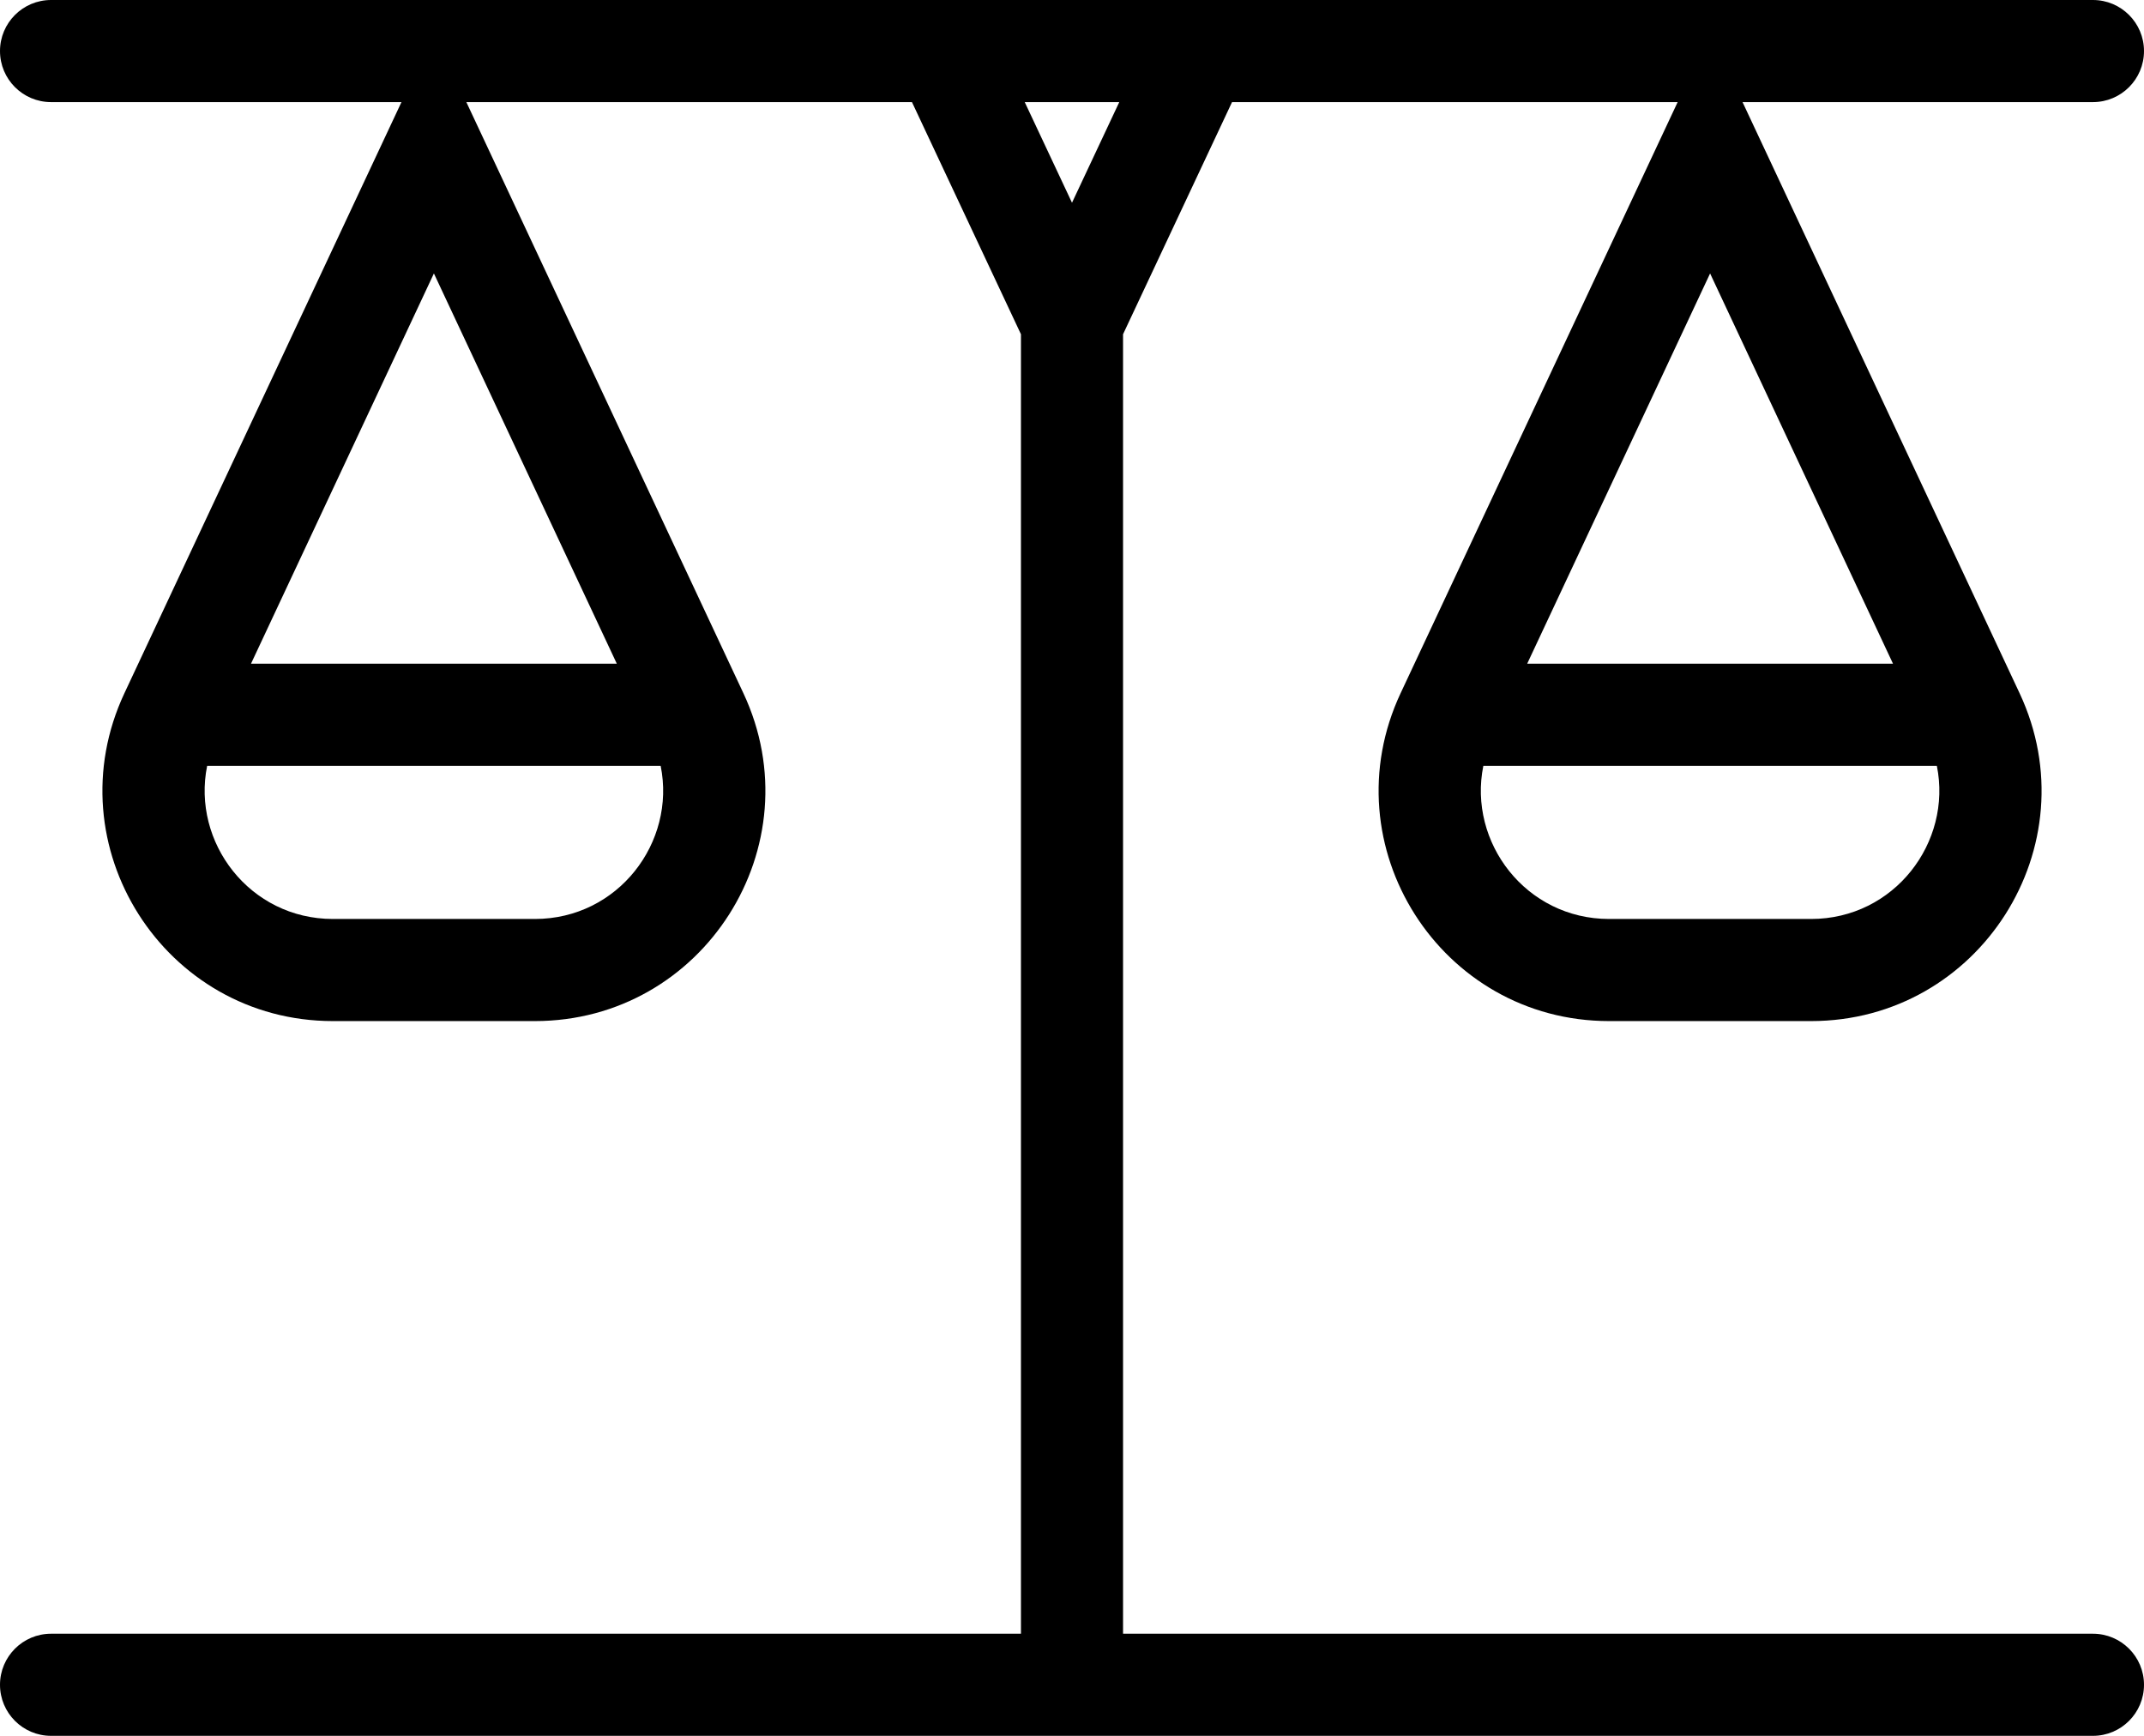
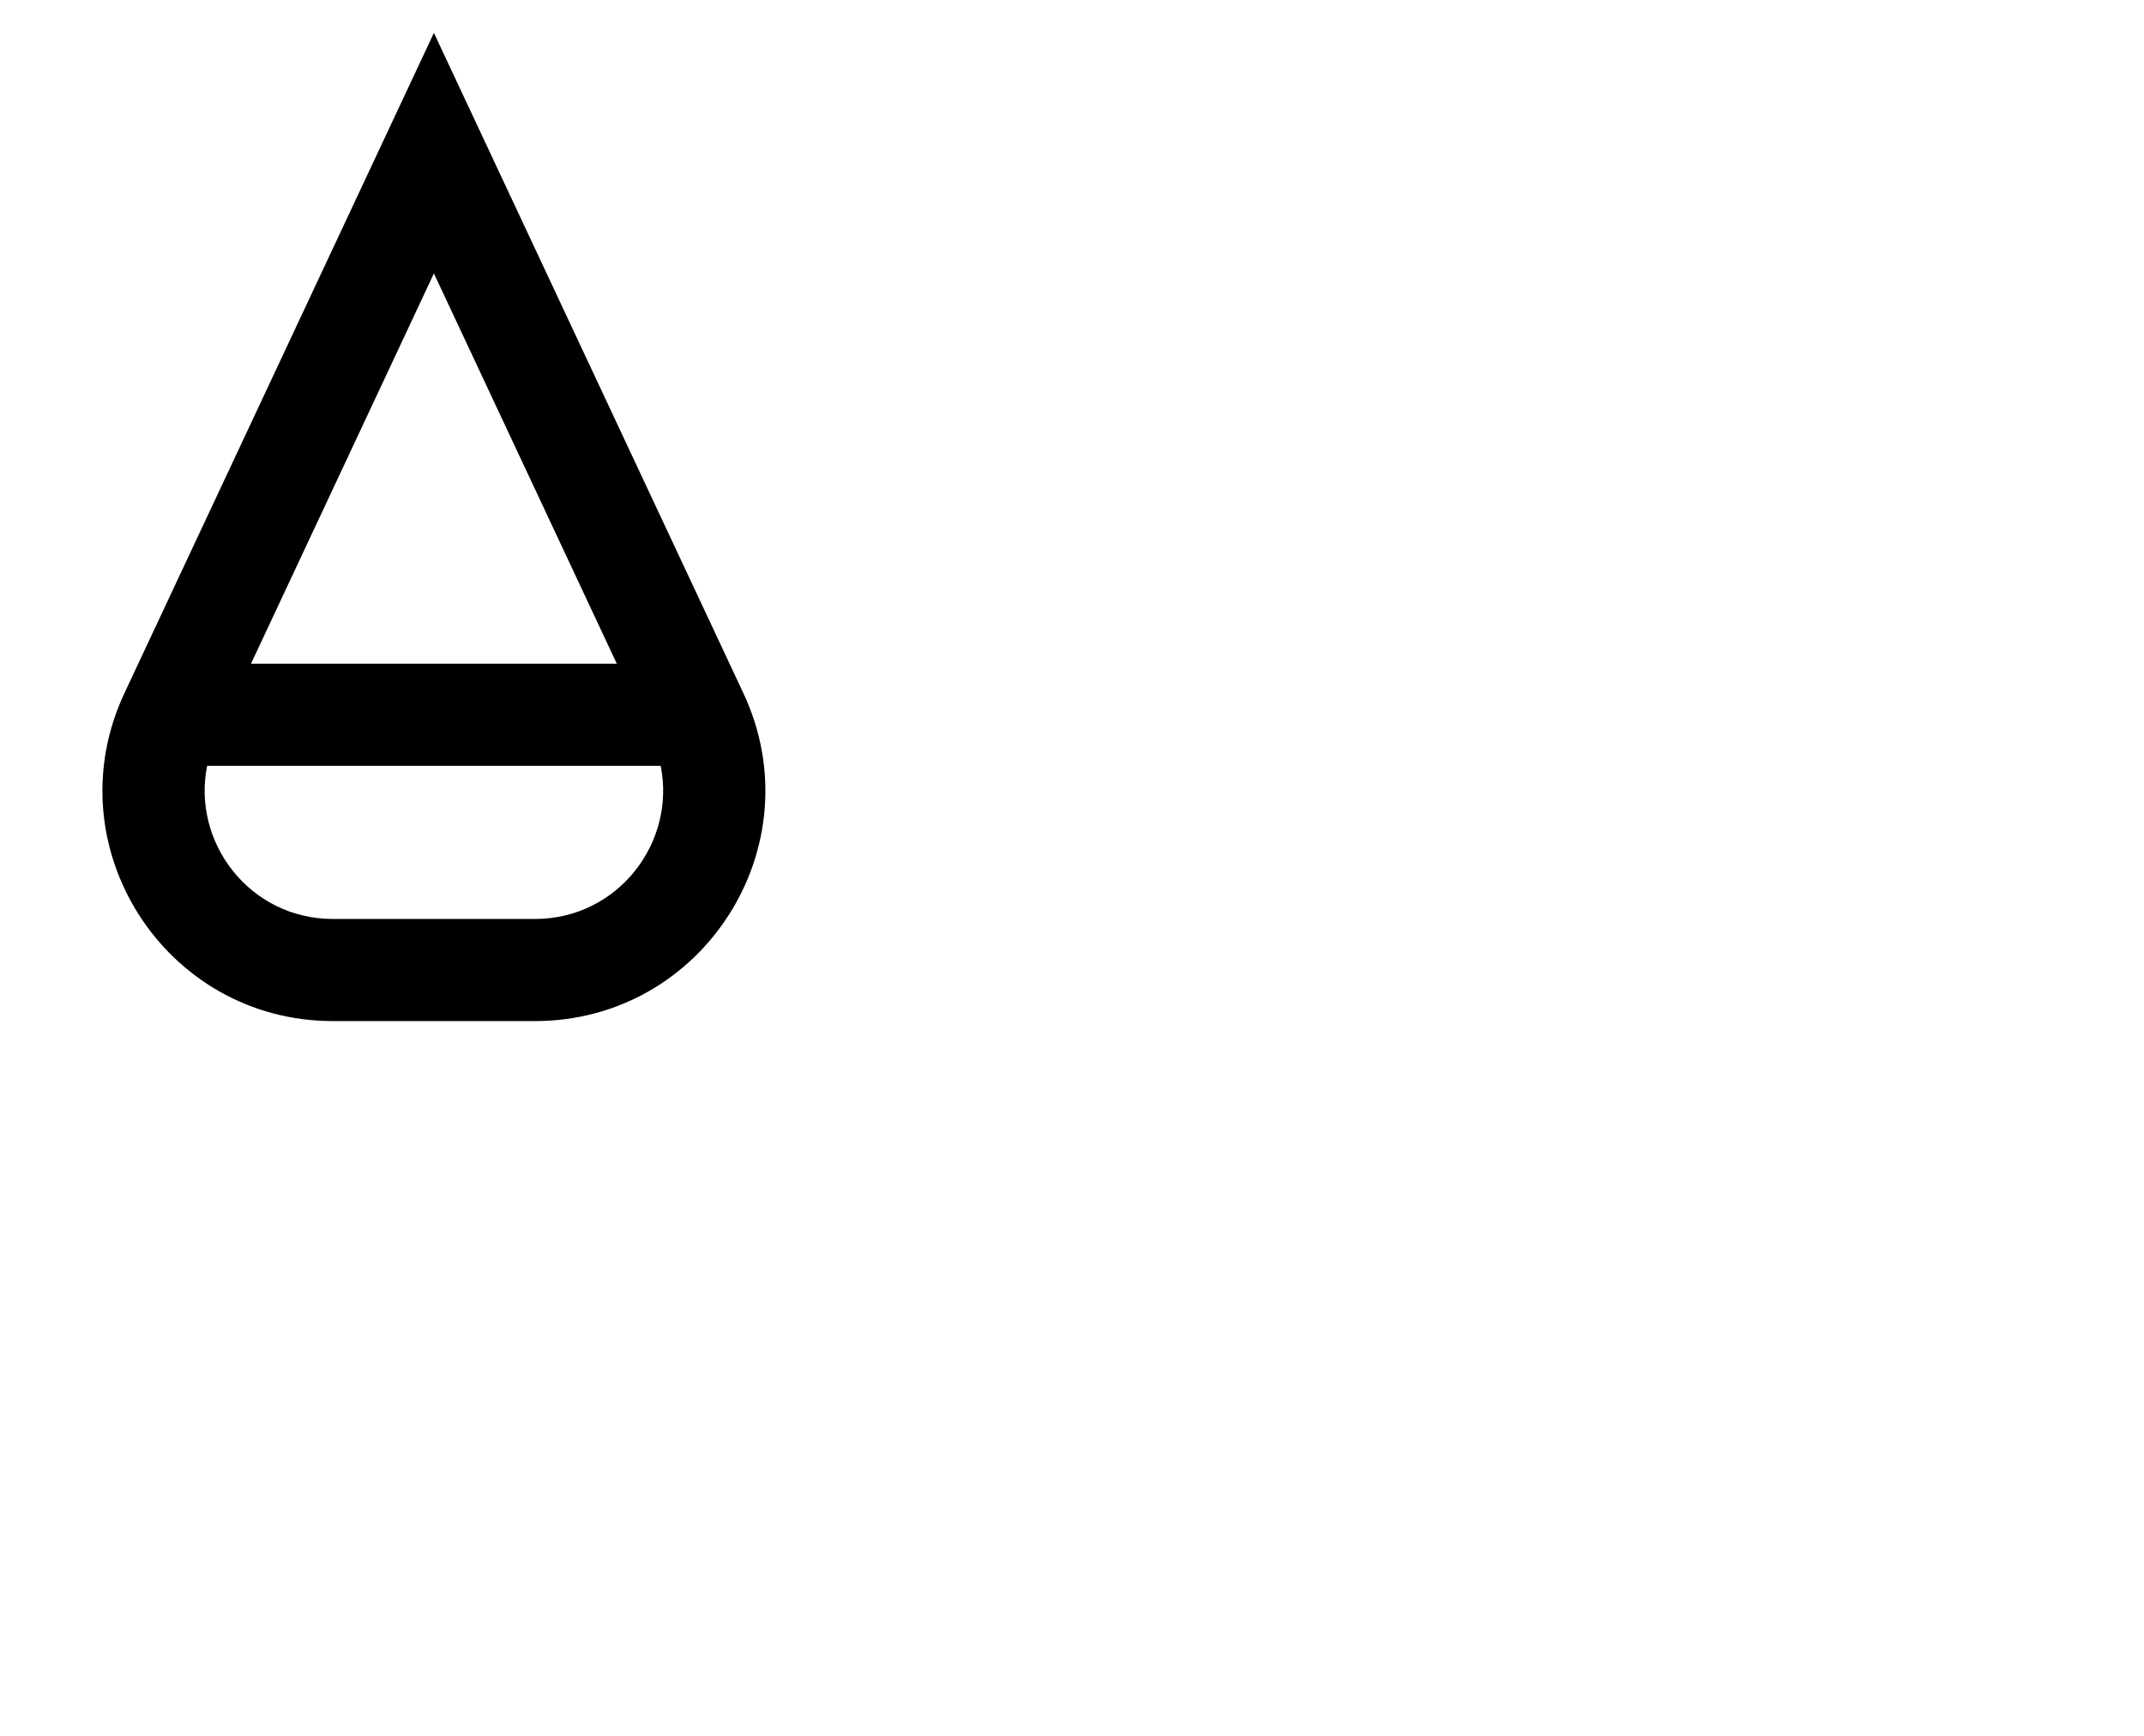
<svg xmlns="http://www.w3.org/2000/svg" width="42" height="34" viewBox="0 0 42 34" fill="none">
-   <path fill-rule="evenodd" clip-rule="evenodd" d="M0 1C0 0.448 0.448 0 1 0H41C41.552 0 42 0.448 42 1C42 1.552 41.552 2 41 2H24.135L22 6.547V32H41C41.552 32 42 32.448 42 33C42 33.552 41.552 34 41 34H1C0.448 34 0 33.552 0 33C0 32.448 0.448 32 1 32H20V6.547L17.865 2H1C0.448 2 0 1.552 0 1ZM20.074 2L21 3.971L21.926 2H20.074Z" fill="black" />
  <path fill-rule="evenodd" clip-rule="evenodd" d="M8.5 0.644L14.562 13.576C15.964 16.566 13.781 20 10.478 20H6.522C3.219 20 1.036 16.566 2.438 13.576L8.5 0.644ZM4.917 13H12.083L8.5 5.356L4.917 13ZM12.942 15H4.058C3.754 16.5 4.893 18 6.522 18H10.478C12.107 18 13.246 16.5 12.942 15Z" fill="black" />
-   <path fill-rule="evenodd" clip-rule="evenodd" d="M33.5 0.644L39.562 13.576C40.964 16.566 38.781 20 35.478 20H31.522C28.219 20 26.036 16.566 27.438 13.576L33.5 0.644ZM29.917 13H37.083L33.5 5.356L29.917 13ZM37.942 15H29.058C28.754 16.5 29.893 18 31.522 18H35.478C37.107 18 38.246 16.5 37.942 15Z" fill="black" />
</svg>